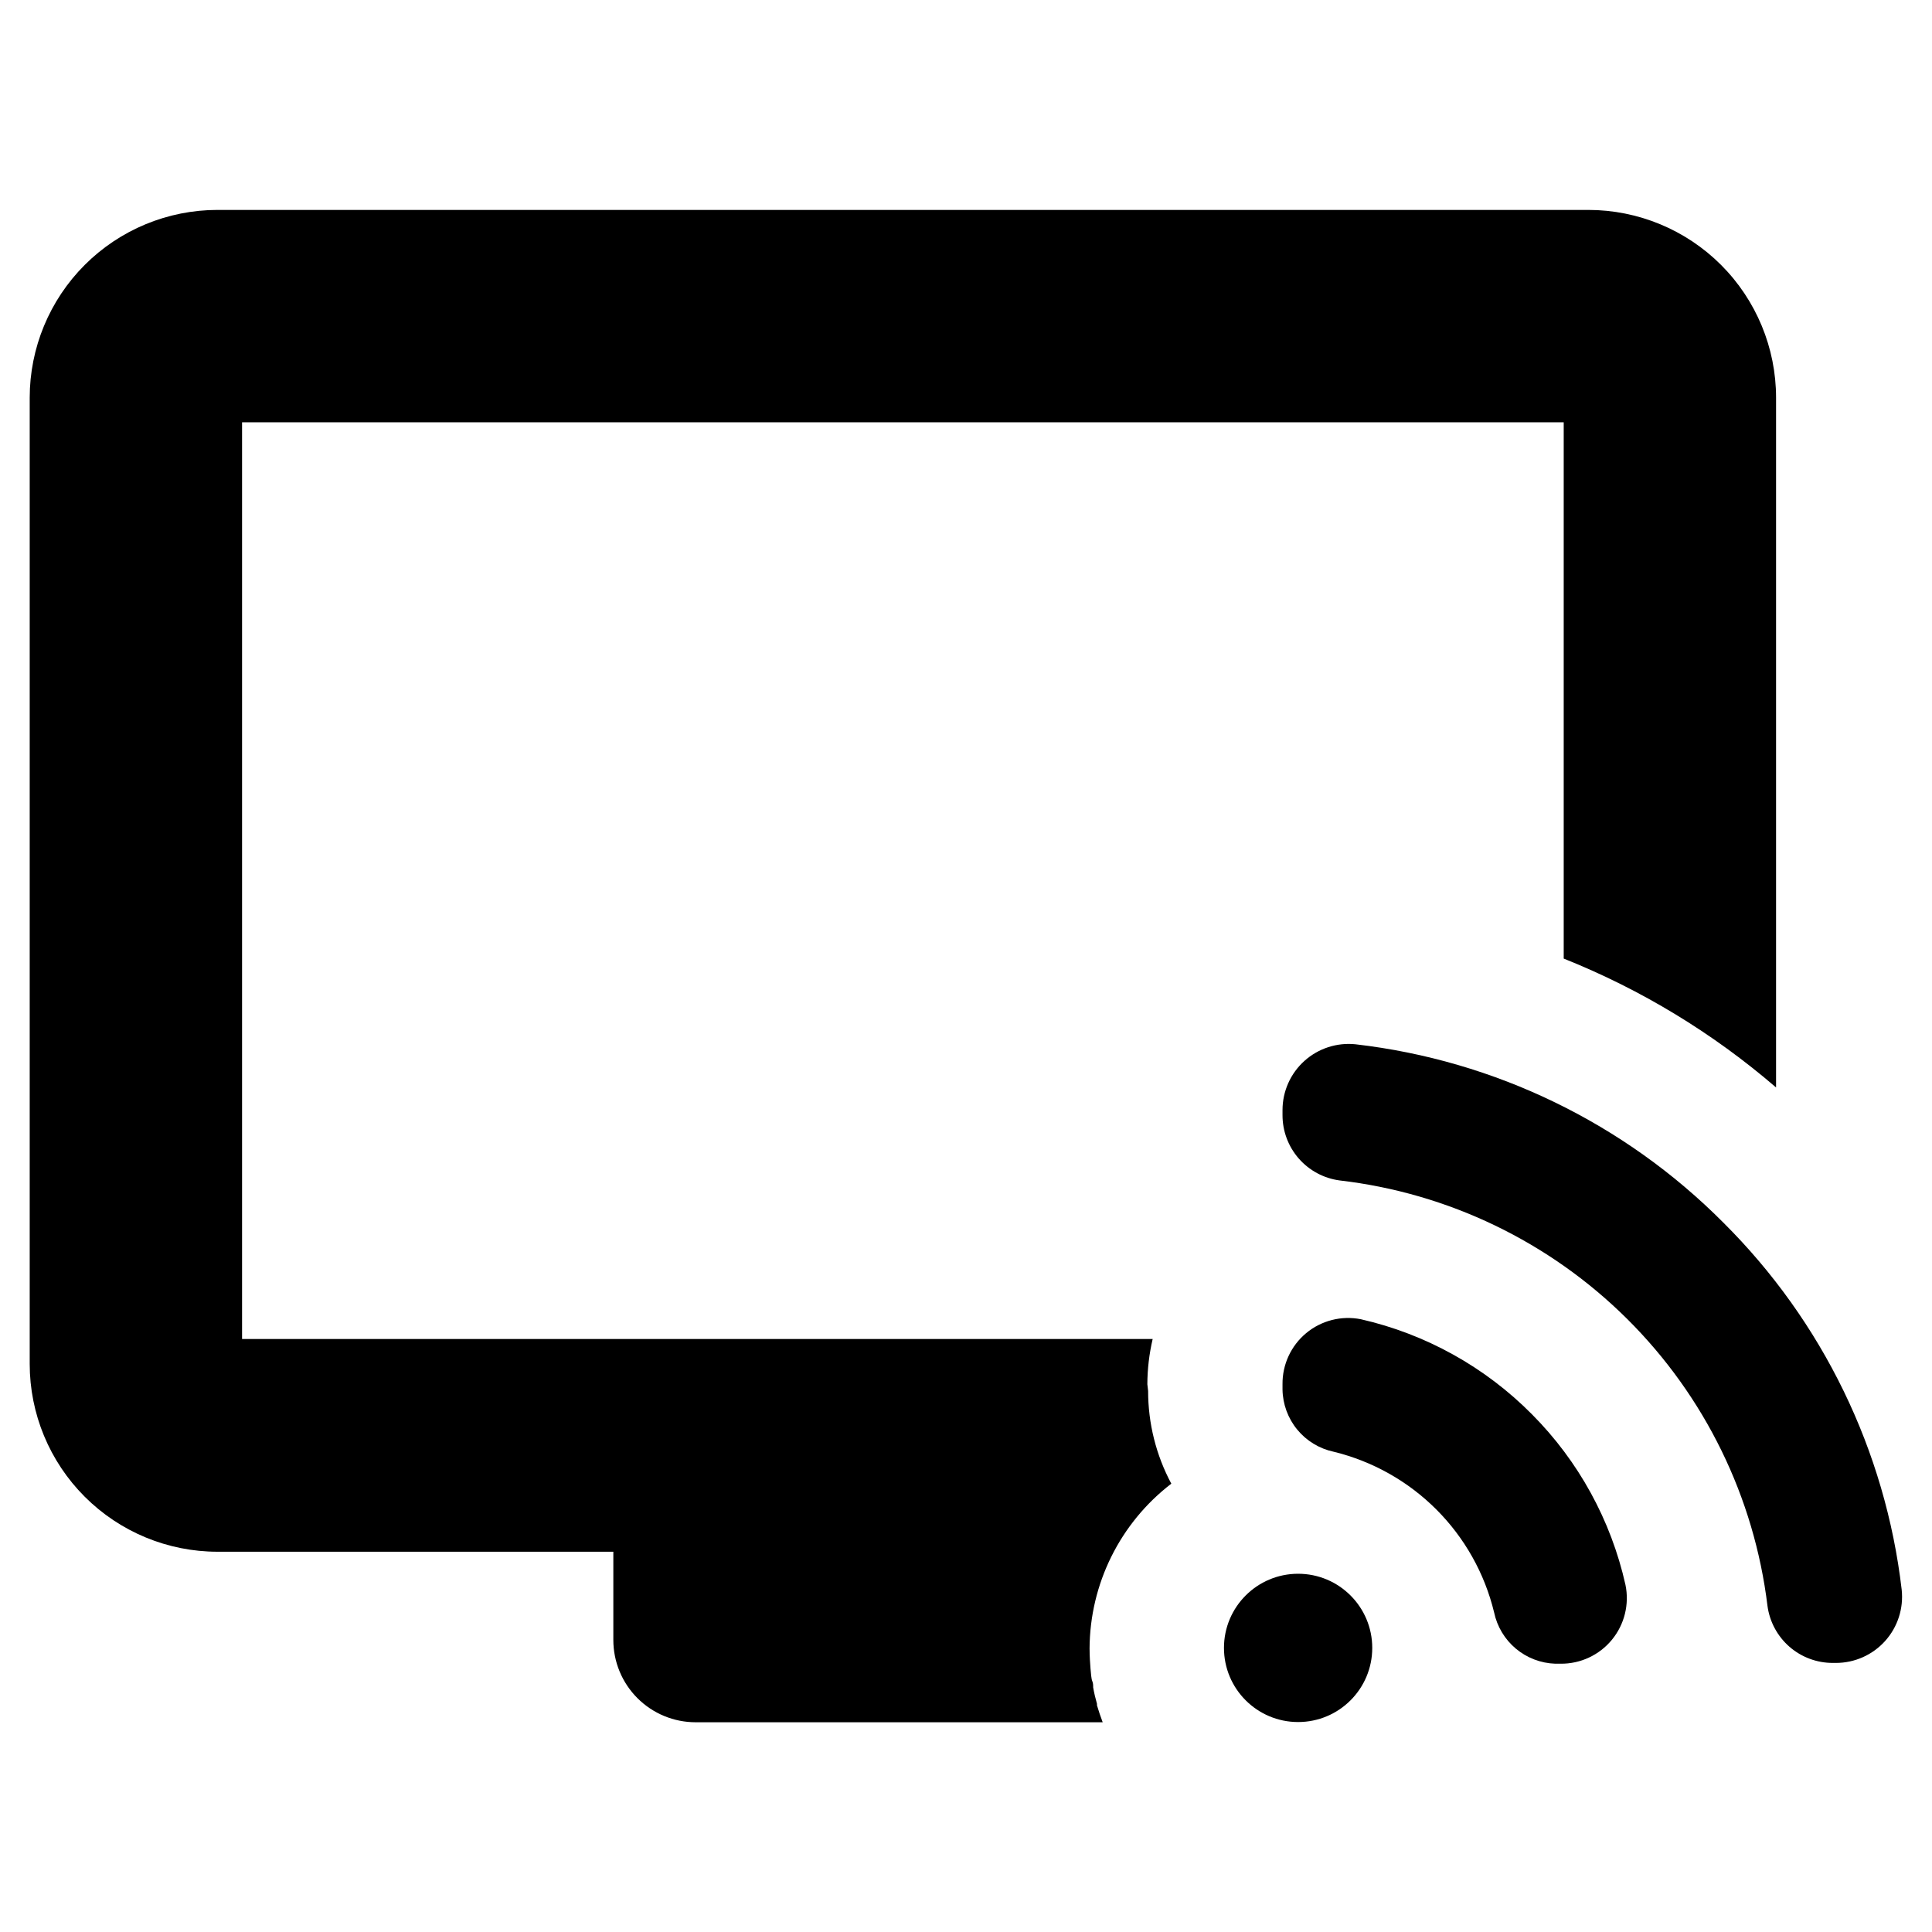
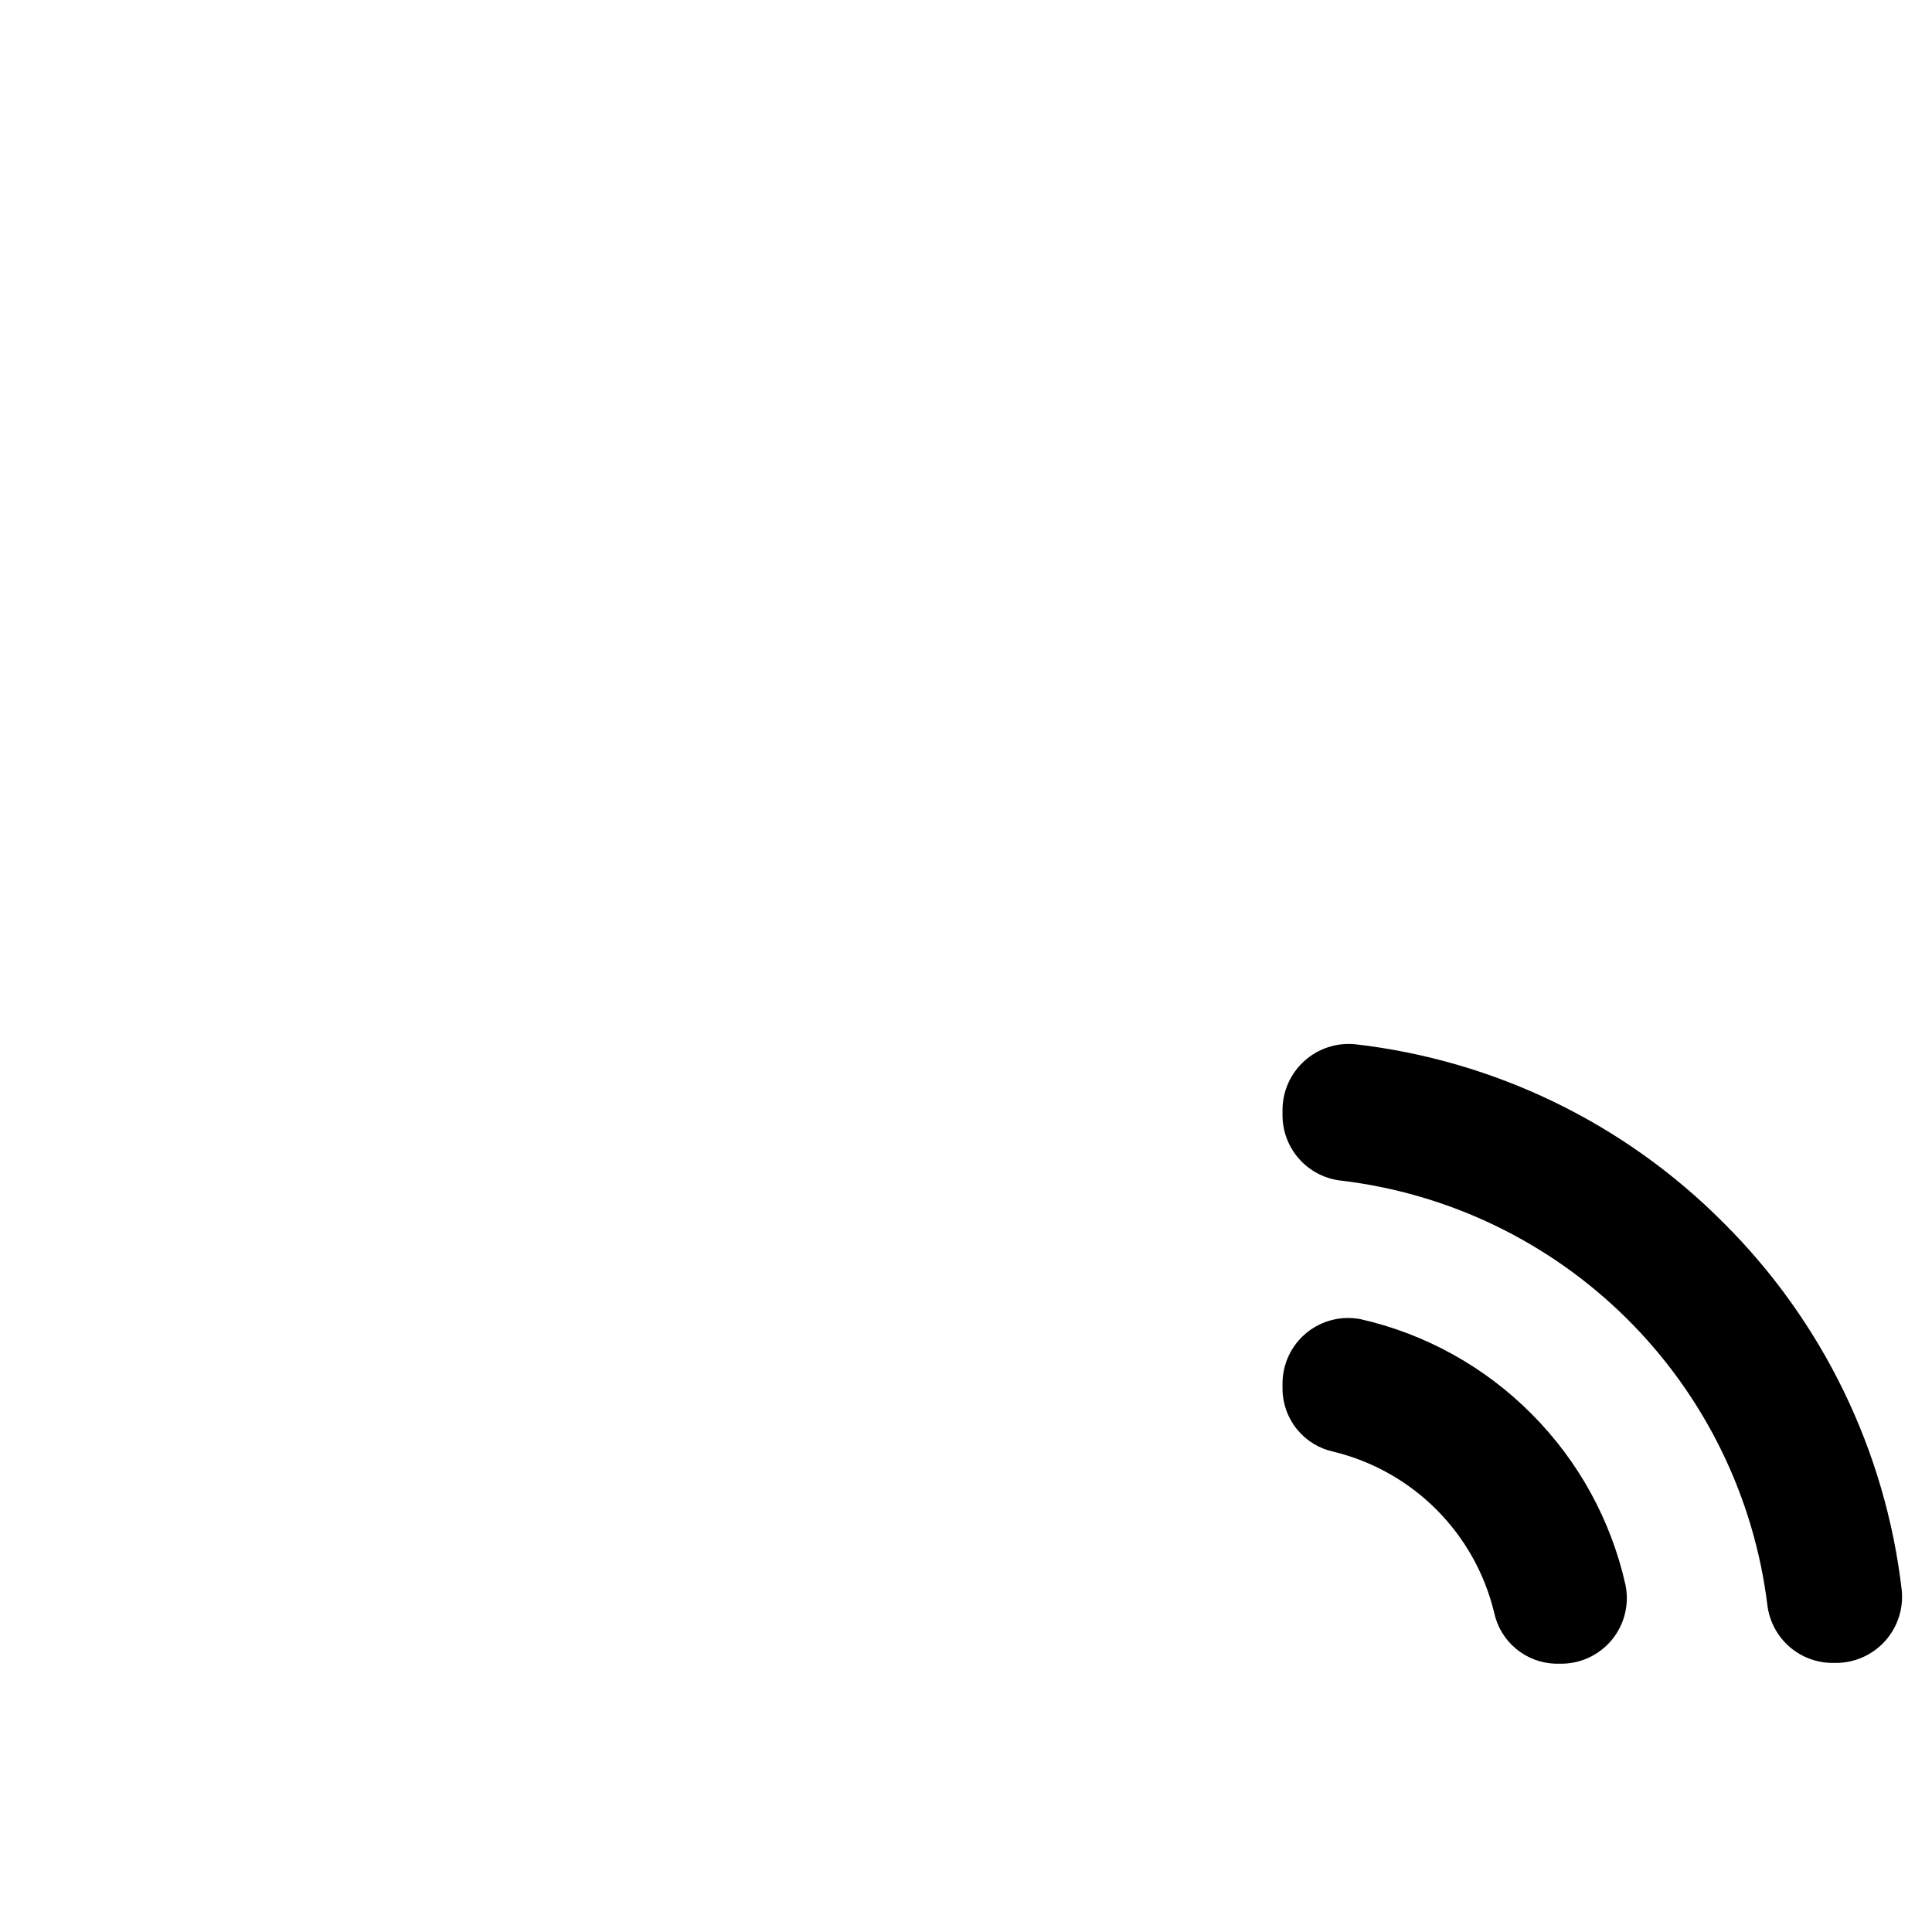
<svg xmlns="http://www.w3.org/2000/svg" fill="#000000" width="800px" height="800px" version="1.1" viewBox="144 144 512 512">
  <g>
-     <path d="m448.06 510.84c0.016-4.035 0.488-8.059 1.41-11.988h-241.32v-242.94h350.25v142.12c20.52 8.195 39.535 19.738 56.277 34.156v-182.78c0-13.203-5.246-25.863-14.578-35.199-9.336-9.332-21.996-14.578-35.199-14.578h-363.25c-13.203 0-25.863 5.246-35.195 14.578-9.336 9.336-14.582 21.996-14.582 35.199v256.04c0 13.203 5.246 25.863 14.582 35.199 9.332 9.332 21.992 14.578 35.195 14.578h104.89v23.375c0 5.785 2.297 11.336 6.387 15.426 4.094 4.094 9.641 6.391 15.426 6.391h107.87c-0.555-1.461-1.059-2.973-1.512-4.484v-0.402c-0.402-1.41-0.754-2.871-1.008-4.332 0-0.555 0-1.16-0.25-1.715-0.25-0.555-0.352-2.168-0.453-3.223-0.102-1.059-0.25-3.527-0.25-5.34h-0.004c0.07-17.145 8.066-33.289 21.664-43.73-4.043-7.566-6.156-16.012-6.148-24.586z" />
    <path d="m549.98 518.8c-12.418-12.535-28.145-21.273-45.344-25.191-5.133-1.016-10.453 0.336-14.48 3.676-4.023 3.344-6.332 8.324-6.277 13.555v1.41c0.062 3.875 1.438 7.613 3.898 10.605 2.461 2.992 5.863 5.062 9.652 5.871 10.312 2.512 19.734 7.812 27.234 15.32 7.5 7.508 12.789 16.938 15.289 27.25 0.789 3.758 2.816 7.141 5.758 9.609 2.941 2.465 6.629 3.871 10.465 3.996h1.41c5.258 0.047 10.254-2.285 13.59-6.348 3.336-4.062 4.656-9.414 3.59-14.562-3.832-17.102-12.426-32.77-24.785-45.191z" />
-     <path d="m600.71 468.01c-26.188-26.332-60.543-42.992-97.434-47.258-4.949-0.527-9.887 1.07-13.586 4.394-3.699 3.324-5.812 8.066-5.812 13.039v1.309c-0.012 4.231 1.512 8.324 4.293 11.512s6.629 5.258 10.82 5.82c28.816 3.34 55.668 16.273 76.242 36.727 20.57 20.453 33.66 47.23 37.168 76.027 0.562 4.191 2.629 8.039 5.816 10.82 3.191 2.781 7.281 4.305 11.512 4.293h0.809c4.973 0 9.711-2.113 13.039-5.812 3.324-3.699 4.922-8.637 4.391-13.586-4.297-36.84-20.957-71.133-47.258-97.285z" />
-     <path d="m507.66 580.71c0 10.852-8.797 19.648-19.648 19.648s-19.648-8.797-19.648-19.648c0-10.852 8.797-19.648 19.648-19.648s19.648 8.797 19.648 19.648" />
+     <path d="m600.71 468.01c-26.188-26.332-60.543-42.992-97.434-47.258-4.949-0.527-9.887 1.07-13.586 4.394-3.699 3.324-5.812 8.066-5.812 13.039v1.309c-0.012 4.231 1.512 8.324 4.293 11.512s6.629 5.258 10.82 5.82c28.816 3.34 55.668 16.273 76.242 36.727 20.57 20.453 33.66 47.23 37.168 76.027 0.562 4.191 2.629 8.039 5.816 10.82 3.191 2.781 7.281 4.305 11.512 4.293h0.809c4.973 0 9.711-2.113 13.039-5.812 3.324-3.699 4.922-8.637 4.391-13.586-4.297-36.84-20.957-71.133-47.258-97.285" />
  </g>
</svg>